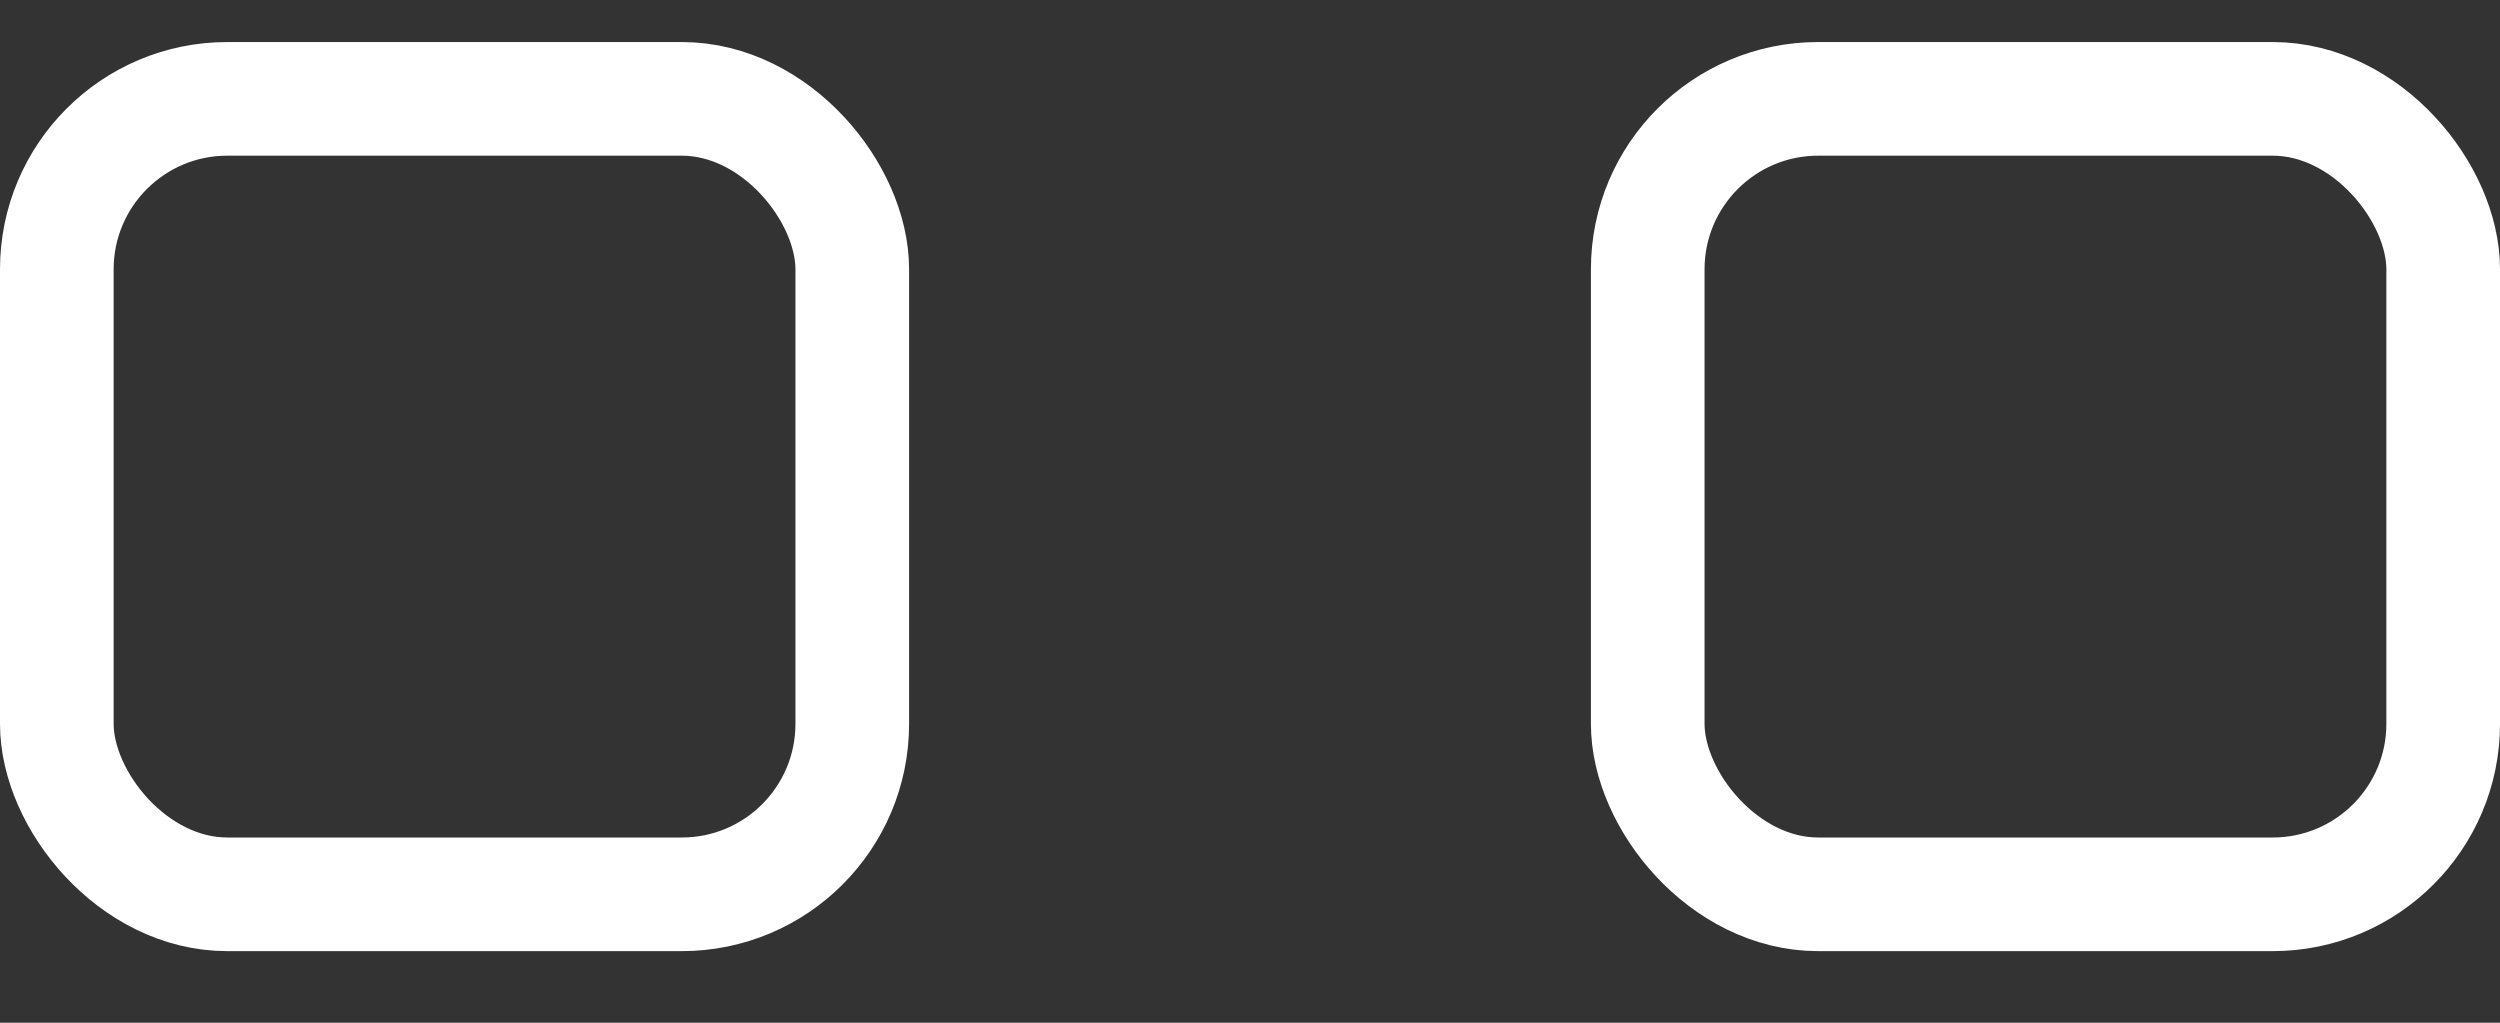
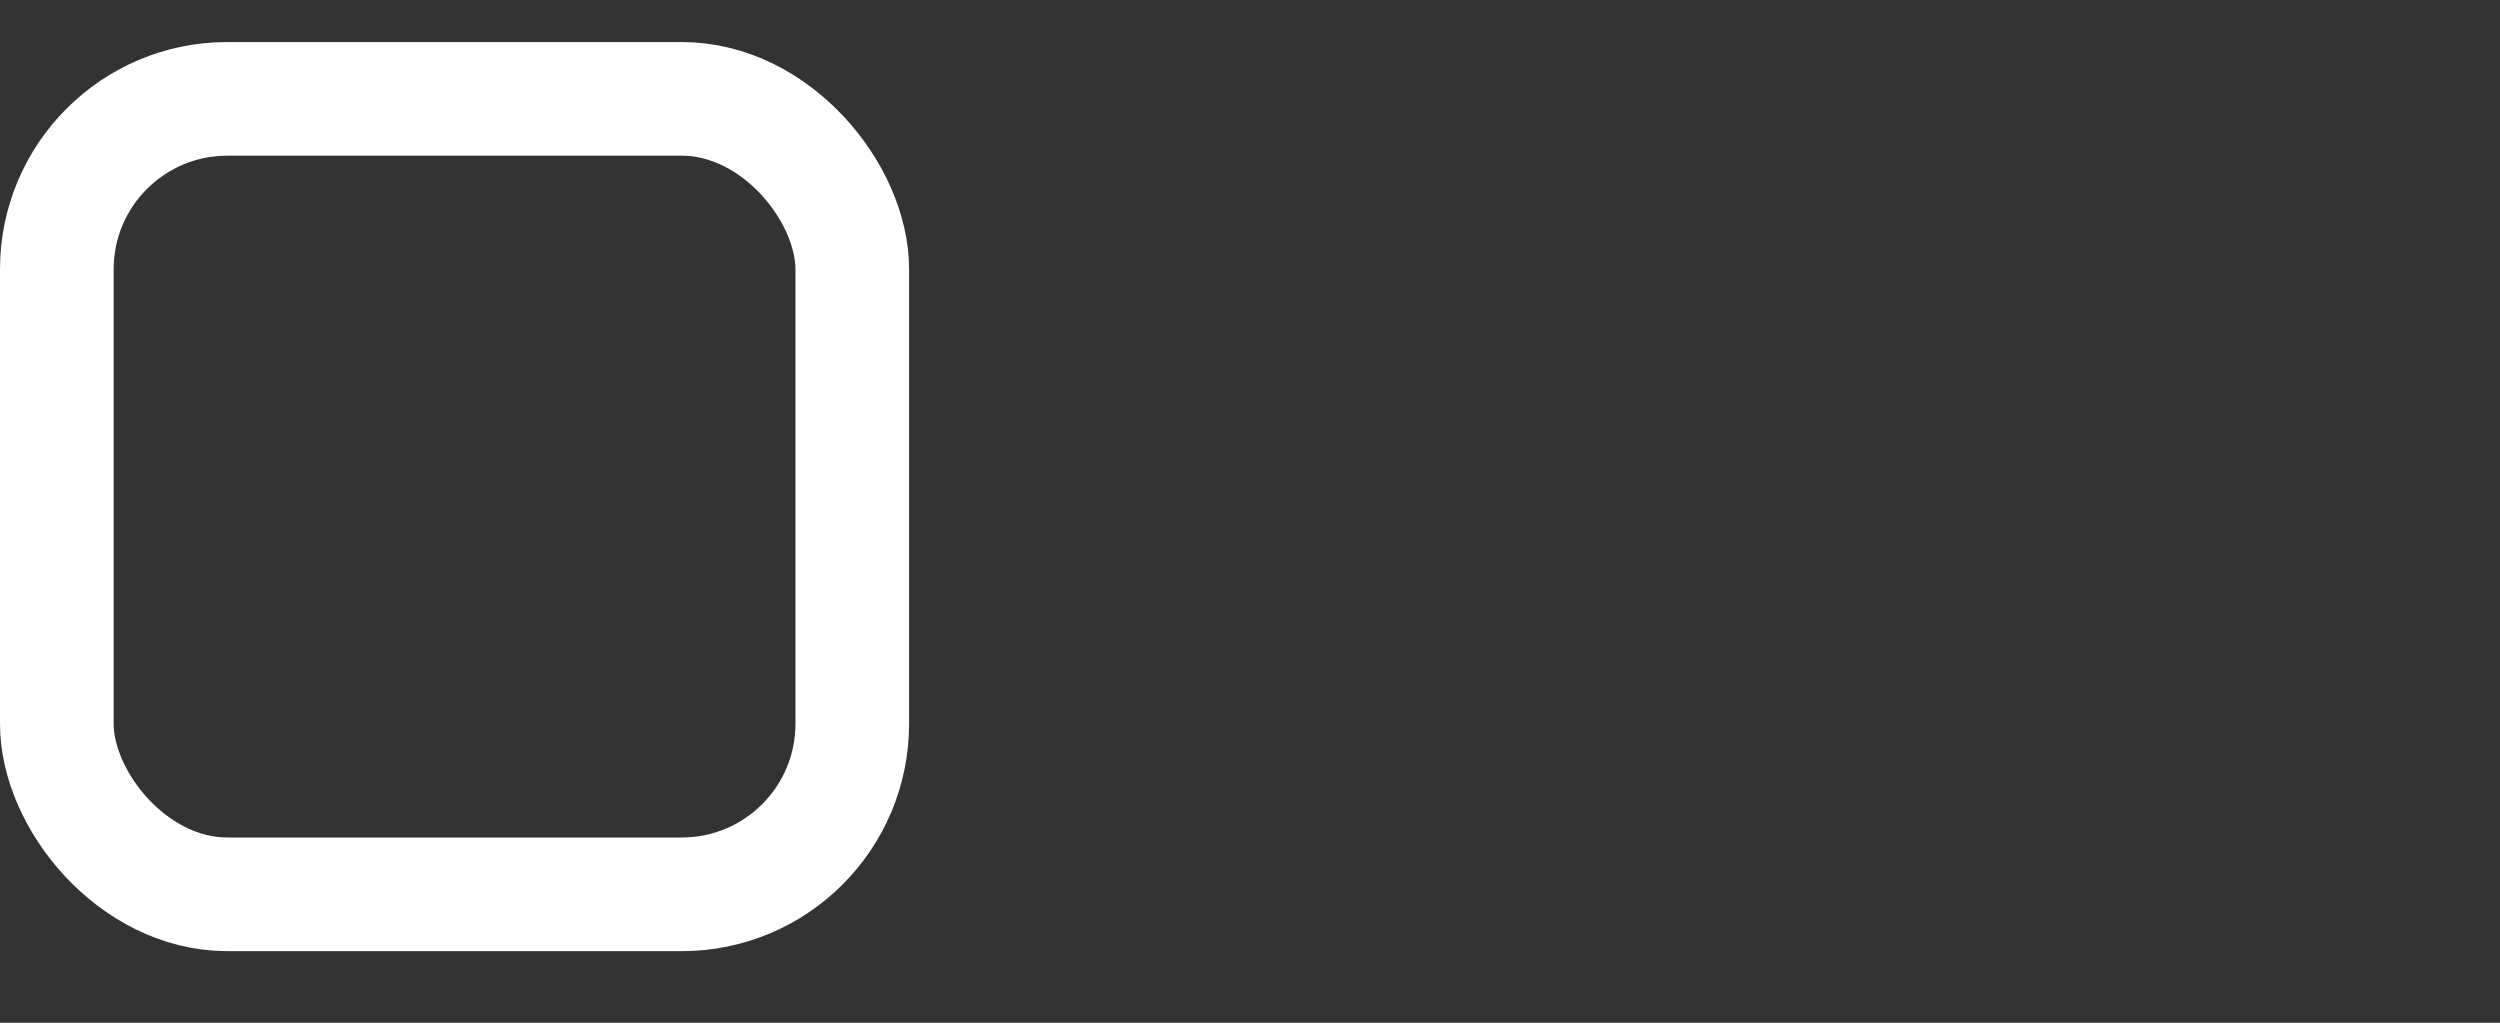
<svg xmlns="http://www.w3.org/2000/svg" width="22" height="9" viewBox="0 0 22 9" fill="none">
  <rect x="0" y="0" width="22" height="9" fill="#333333" stroke="none" />
  <rect x="0.5" y="0.87" width="7" height="7" rx="1.5" stroke="white" />
-   <rect x="14.5" y="0.87" width="7" height="7" rx="1.5" stroke="white" />
</svg>